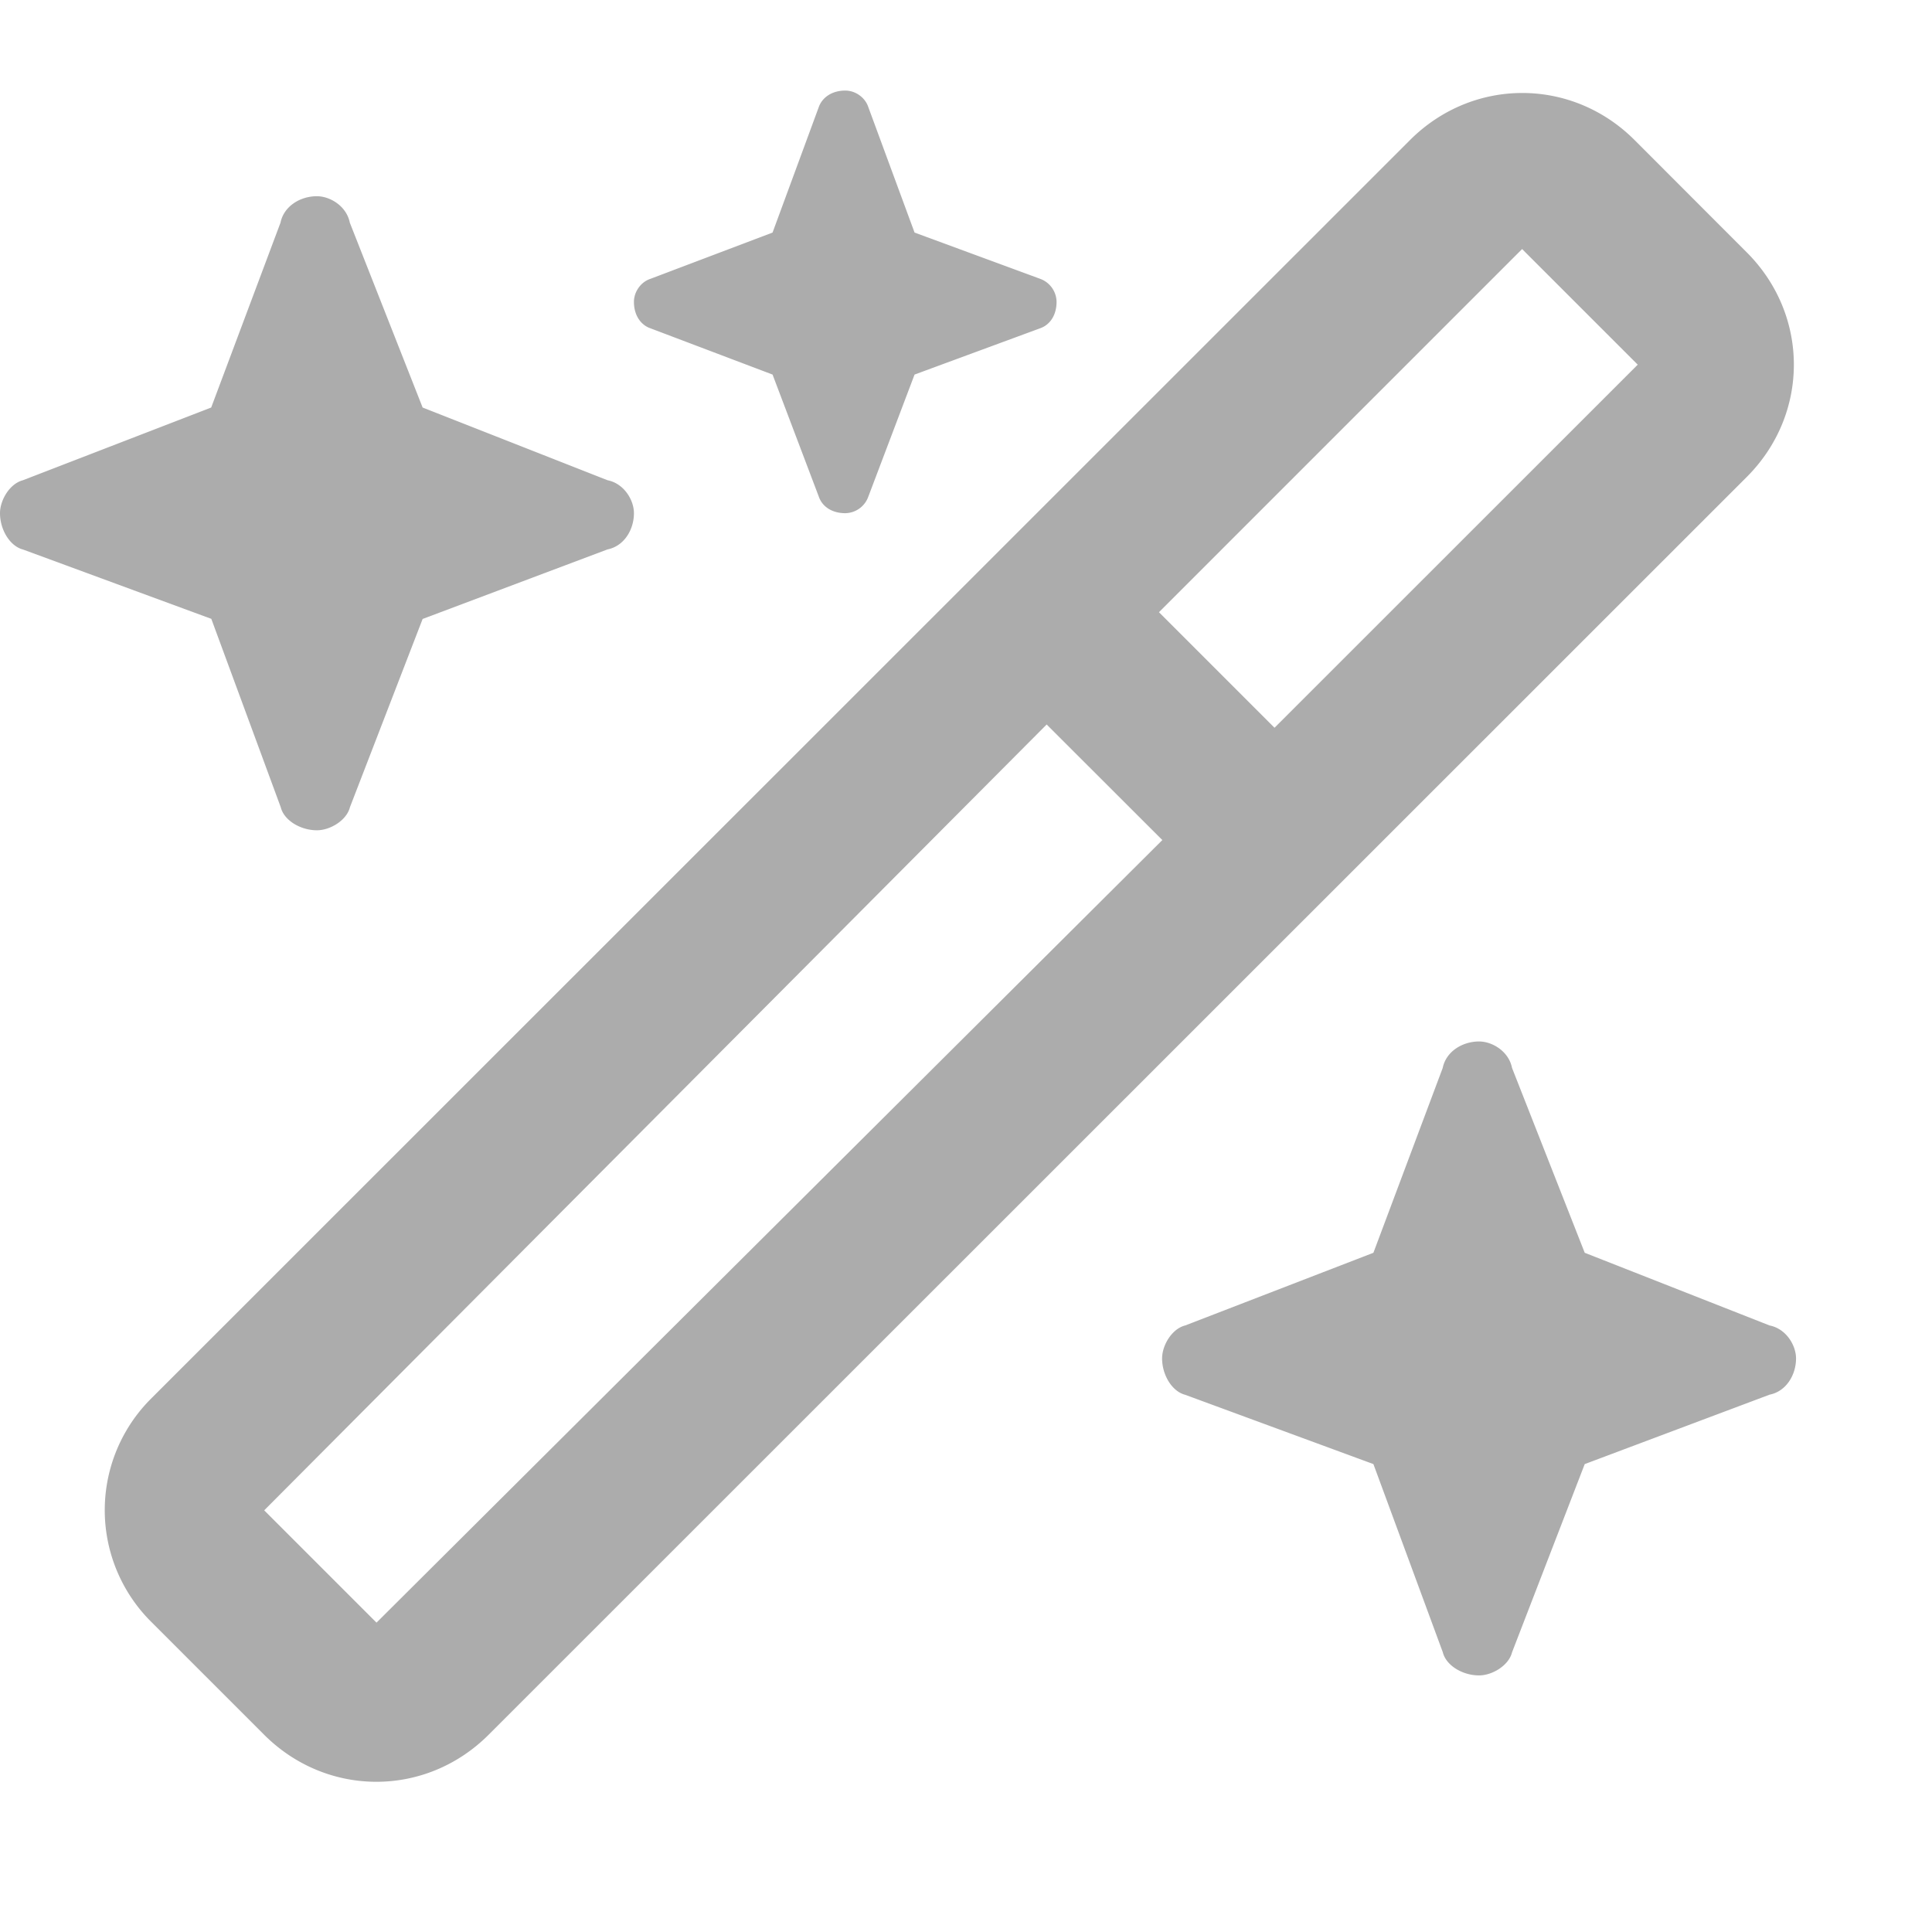
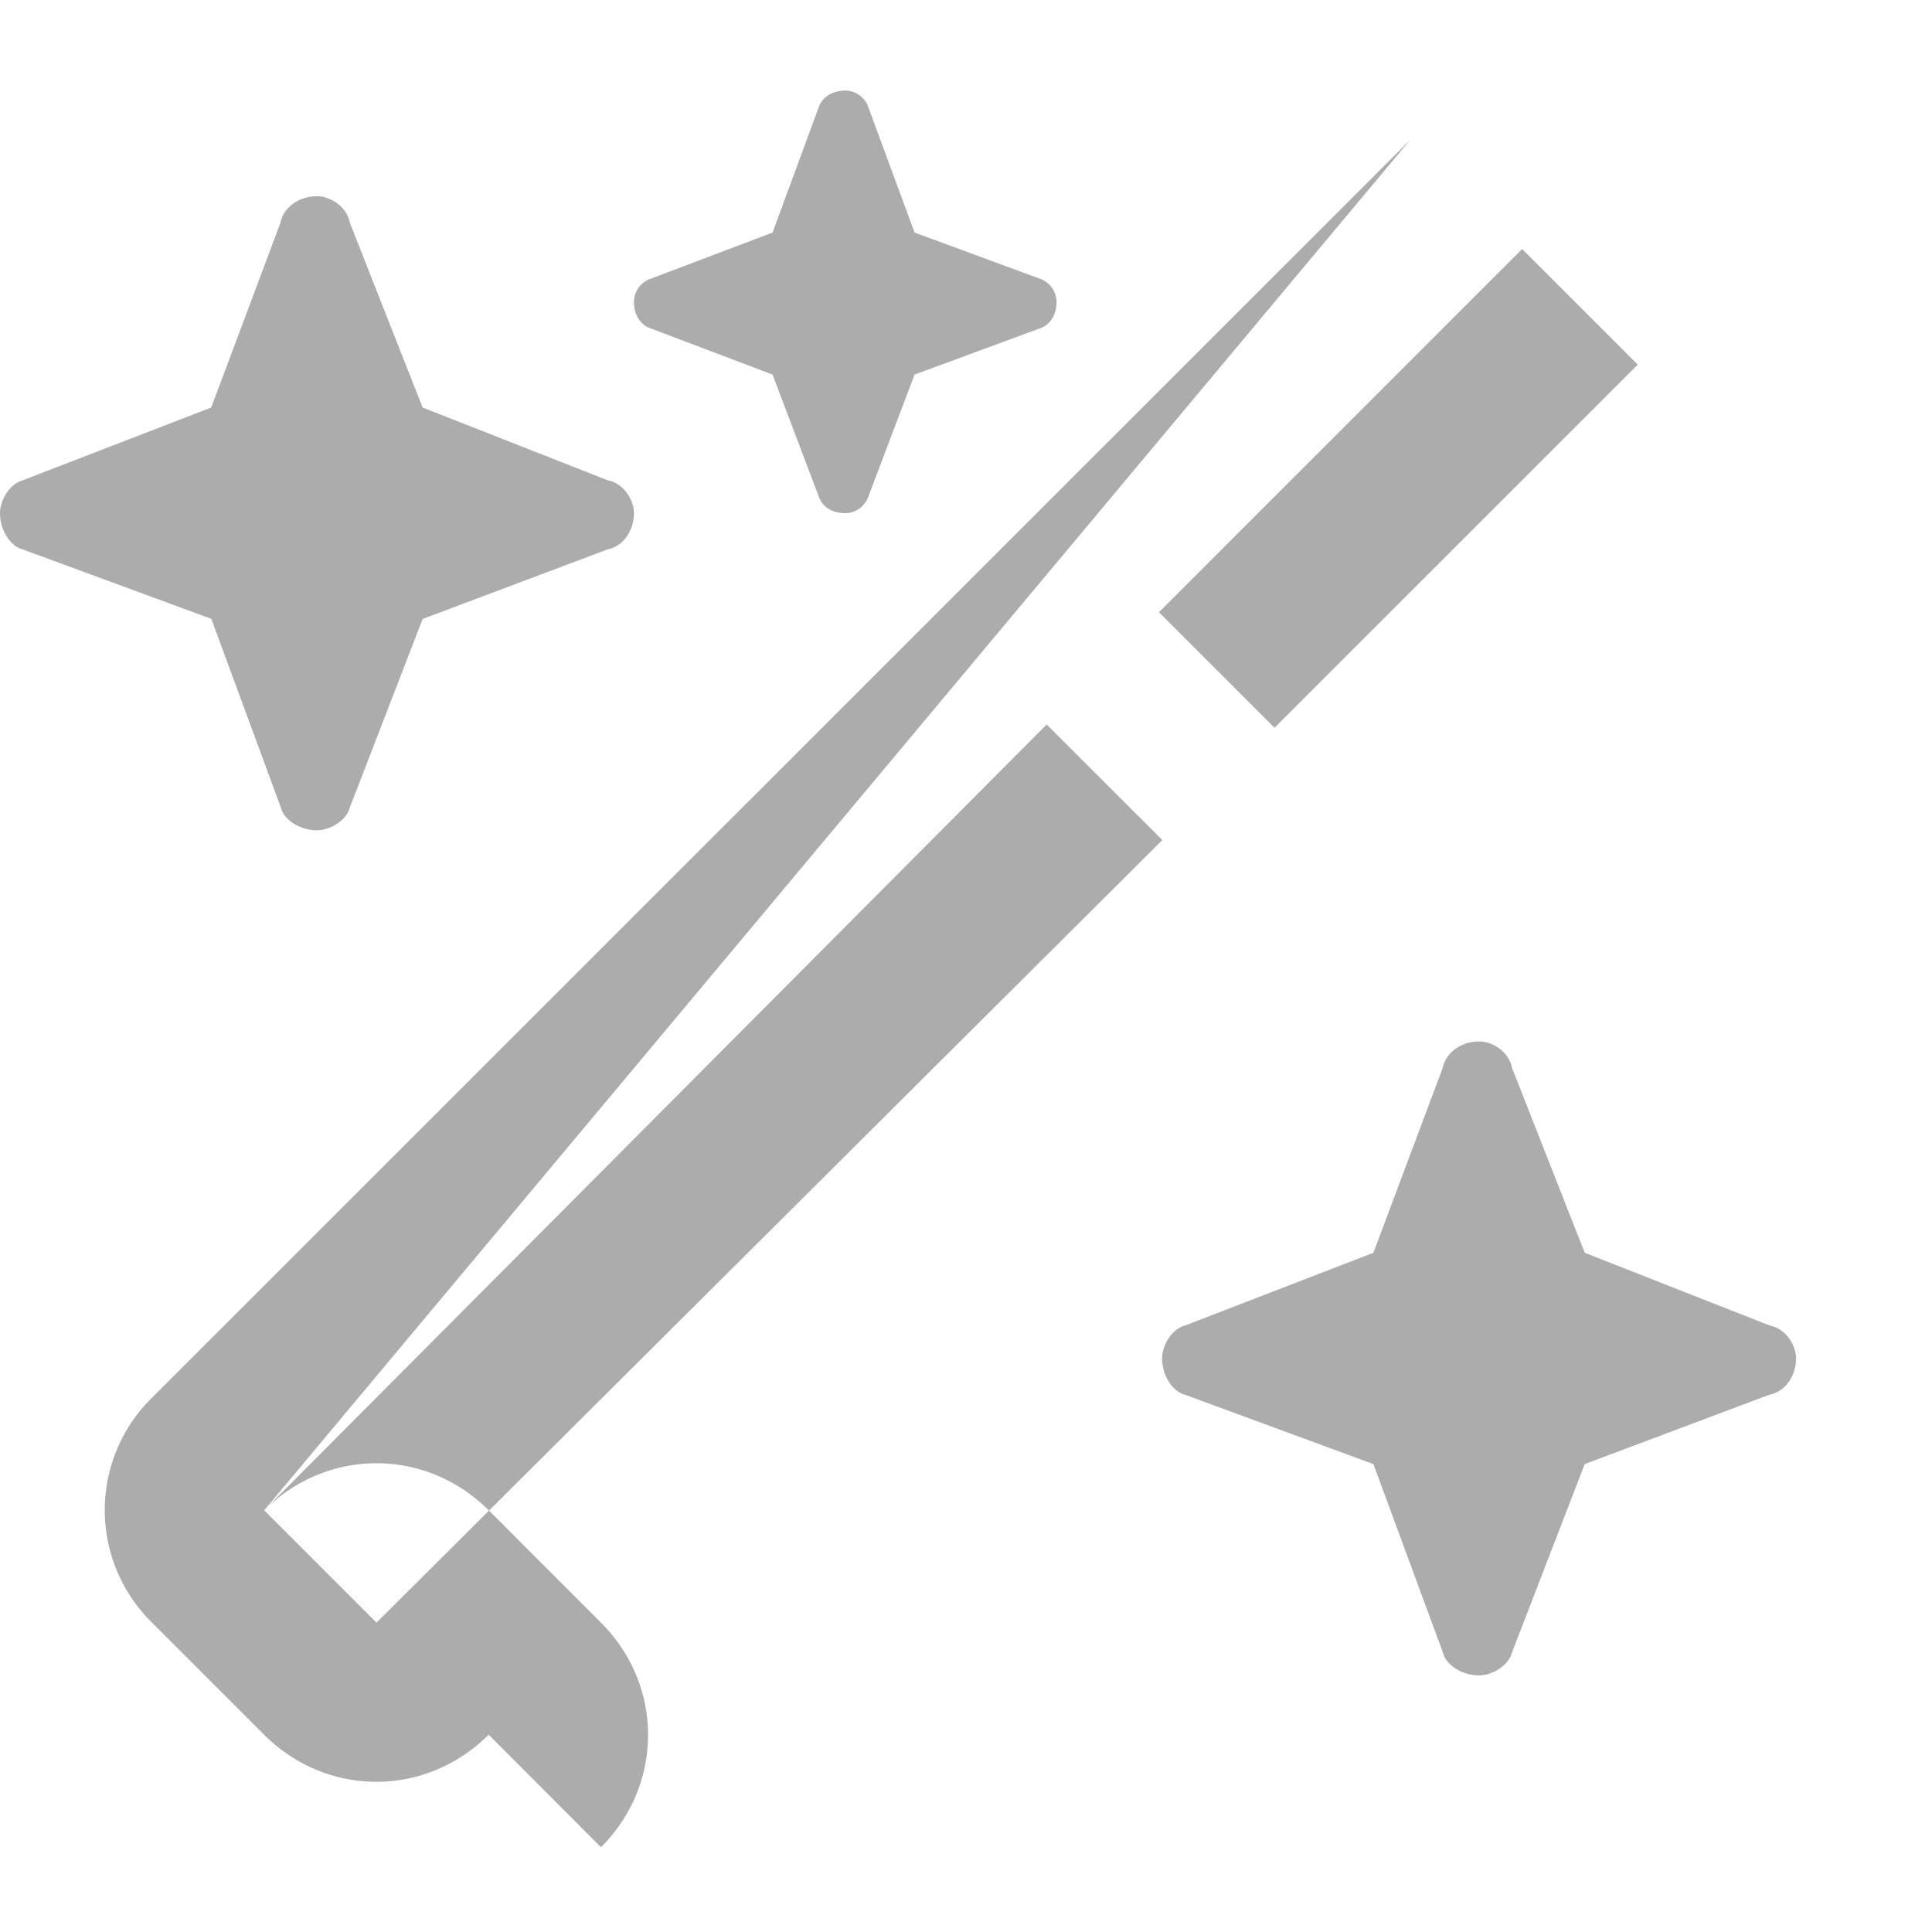
<svg xmlns="http://www.w3.org/2000/svg" width="16" height="16" fill="none">
-   <path d="M6.398 1.926l.383-1.04C6.81.806 6.891.75 7 .75c.082 0 .164.055.191.137l.383 1.039 1.04.383a.206.206 0 01.136.191c0 .11-.055.191-.137.219l-1.039.383-.383 1.011A.206.206 0 017 4.25c-.11 0-.191-.055-.219-.137l-.383-1.011-1.011-.383c-.082-.028-.137-.11-.137-.219 0-.082.055-.164.137-.191l1.011-.383zm6.207.137L9.598 5.07l.957.957 3.008-3.007-.958-.958zM2.188 12.508l.93.93 6.508-6.481L8.668 6l-6.48 6.508zM11.677 1.16c.52-.52 1.34-.52 1.86 0l.929.93c.52.52.52 1.34 0 1.86L4.047 14.366c-.52.52-1.34.52-1.86 0l-.93-.93a1.304 1.304 0 010-1.859L11.677 1.16zM.19 3.977l1.559-.602.574-1.531c.028-.137.164-.219.301-.219.11 0 .246.082.273.219L3.5 3.375l1.531.602c.137.027.219.164.219.273 0 .137-.082.273-.219.3L3.5 5.126l-.602 1.559c-.027.109-.164.191-.273.191-.137 0-.273-.082-.3-.191l-.575-1.56-1.559-.574C.082 4.523 0 4.387 0 4.25c0-.11.082-.246.191-.273zm9.625 7l1.559-.602.574-1.531c.028-.137.164-.219.301-.219.11 0 .246.082.273.219l.602 1.531 1.531.602c.137.027.219.164.219.273 0 .137-.082.273-.219.3l-1.531.575-.602 1.559c-.027.109-.164.191-.273.191-.137 0-.273-.082-.3-.191l-.575-1.559-1.559-.574c-.109-.028-.191-.164-.191-.301 0-.11.082-.246.191-.273z" fill="#ACACAC" />
+   <path d="M6.398 1.926l.383-1.04C6.81.806 6.891.75 7 .75c.082 0 .164.055.191.137l.383 1.039 1.04.383a.206.206 0 01.136.191c0 .11-.055.191-.137.219l-1.039.383-.383 1.011A.206.206 0 017 4.25c-.11 0-.191-.055-.219-.137l-.383-1.011-1.011-.383c-.082-.028-.137-.11-.137-.219 0-.082.055-.164.137-.191l1.011-.383zm6.207.137L9.598 5.07l.957.957 3.008-3.007-.958-.958zM2.188 12.508l.93.93 6.508-6.481L8.668 6l-6.48 6.508zc.52-.52 1.34-.52 1.86 0l.929.93c.52.52.52 1.34 0 1.86L4.047 14.366c-.52.52-1.34.52-1.86 0l-.93-.93a1.304 1.304 0 010-1.859L11.677 1.16zM.19 3.977l1.559-.602.574-1.531c.028-.137.164-.219.301-.219.11 0 .246.082.273.219L3.5 3.375l1.531.602c.137.027.219.164.219.273 0 .137-.082.273-.219.3L3.5 5.126l-.602 1.559c-.027.109-.164.191-.273.191-.137 0-.273-.082-.3-.191l-.575-1.56-1.559-.574C.082 4.523 0 4.387 0 4.25c0-.11.082-.246.191-.273zm9.625 7l1.559-.602.574-1.531c.028-.137.164-.219.301-.219.11 0 .246.082.273.219l.602 1.531 1.531.602c.137.027.219.164.219.273 0 .137-.082.273-.219.3l-1.531.575-.602 1.559c-.027.109-.164.191-.273.191-.137 0-.273-.082-.3-.191l-.575-1.559-1.559-.574c-.109-.028-.191-.164-.191-.301 0-.11.082-.246.191-.273z" fill="#ACACAC" />
</svg>